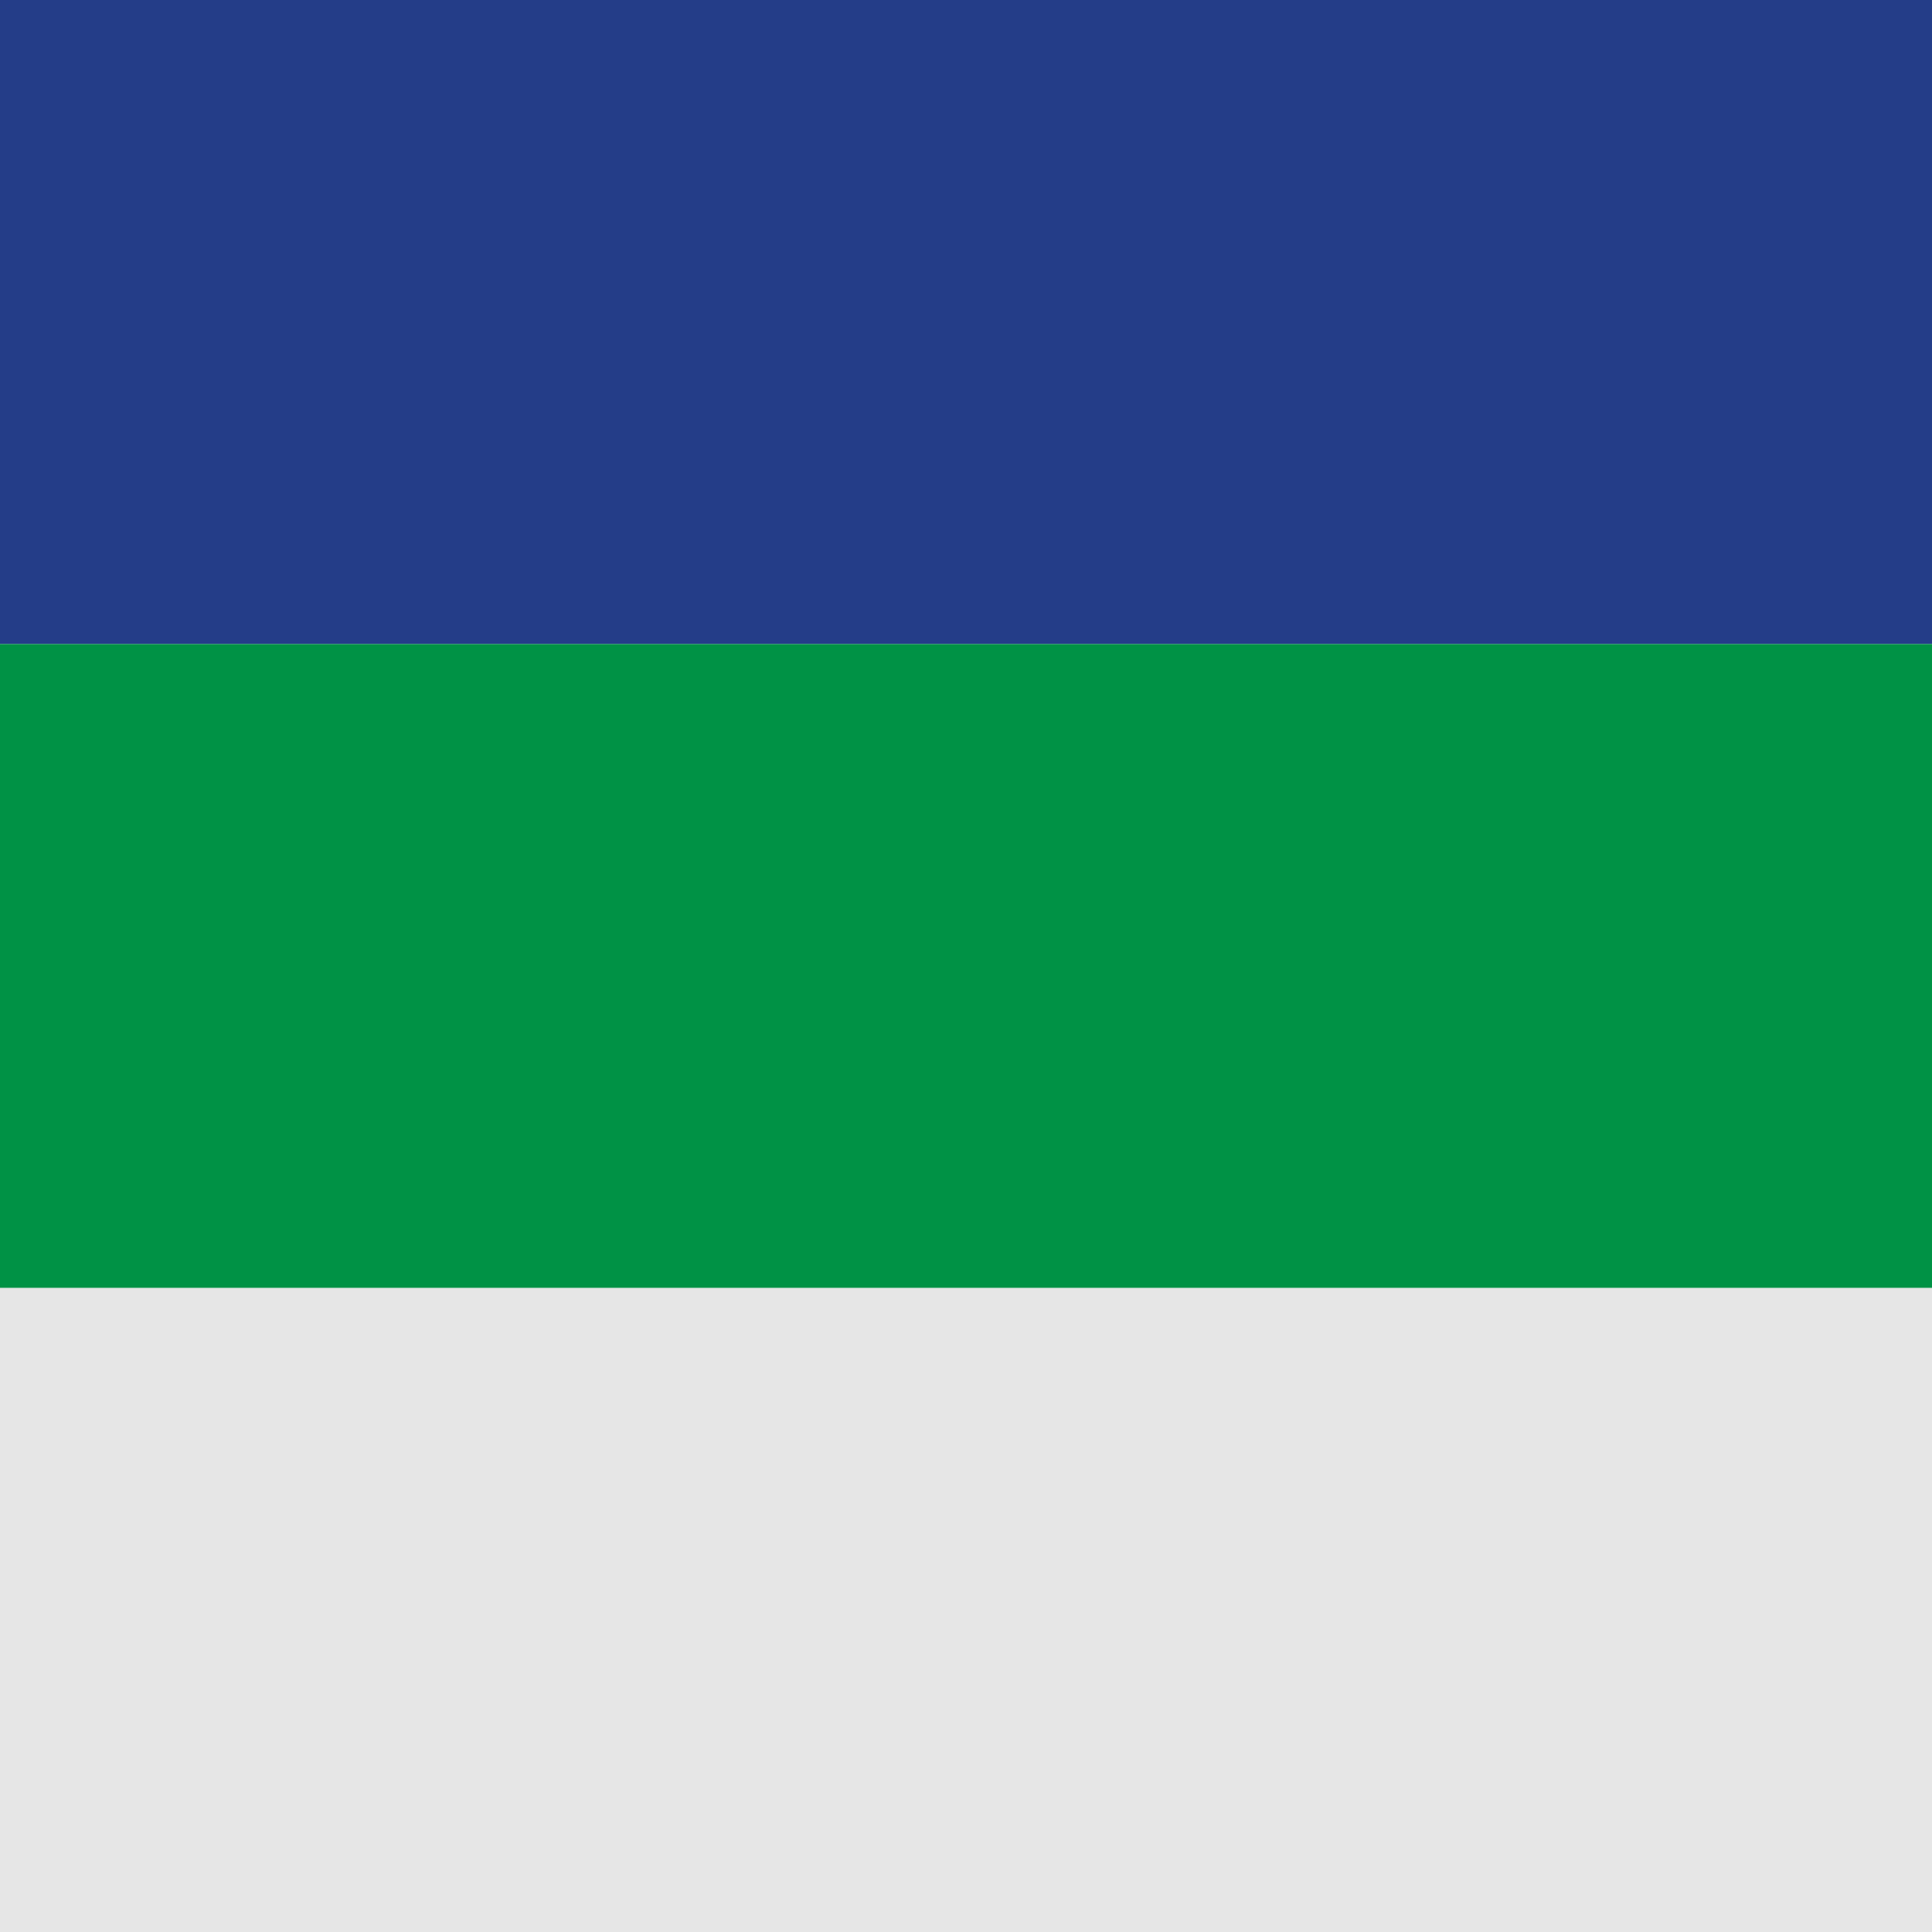
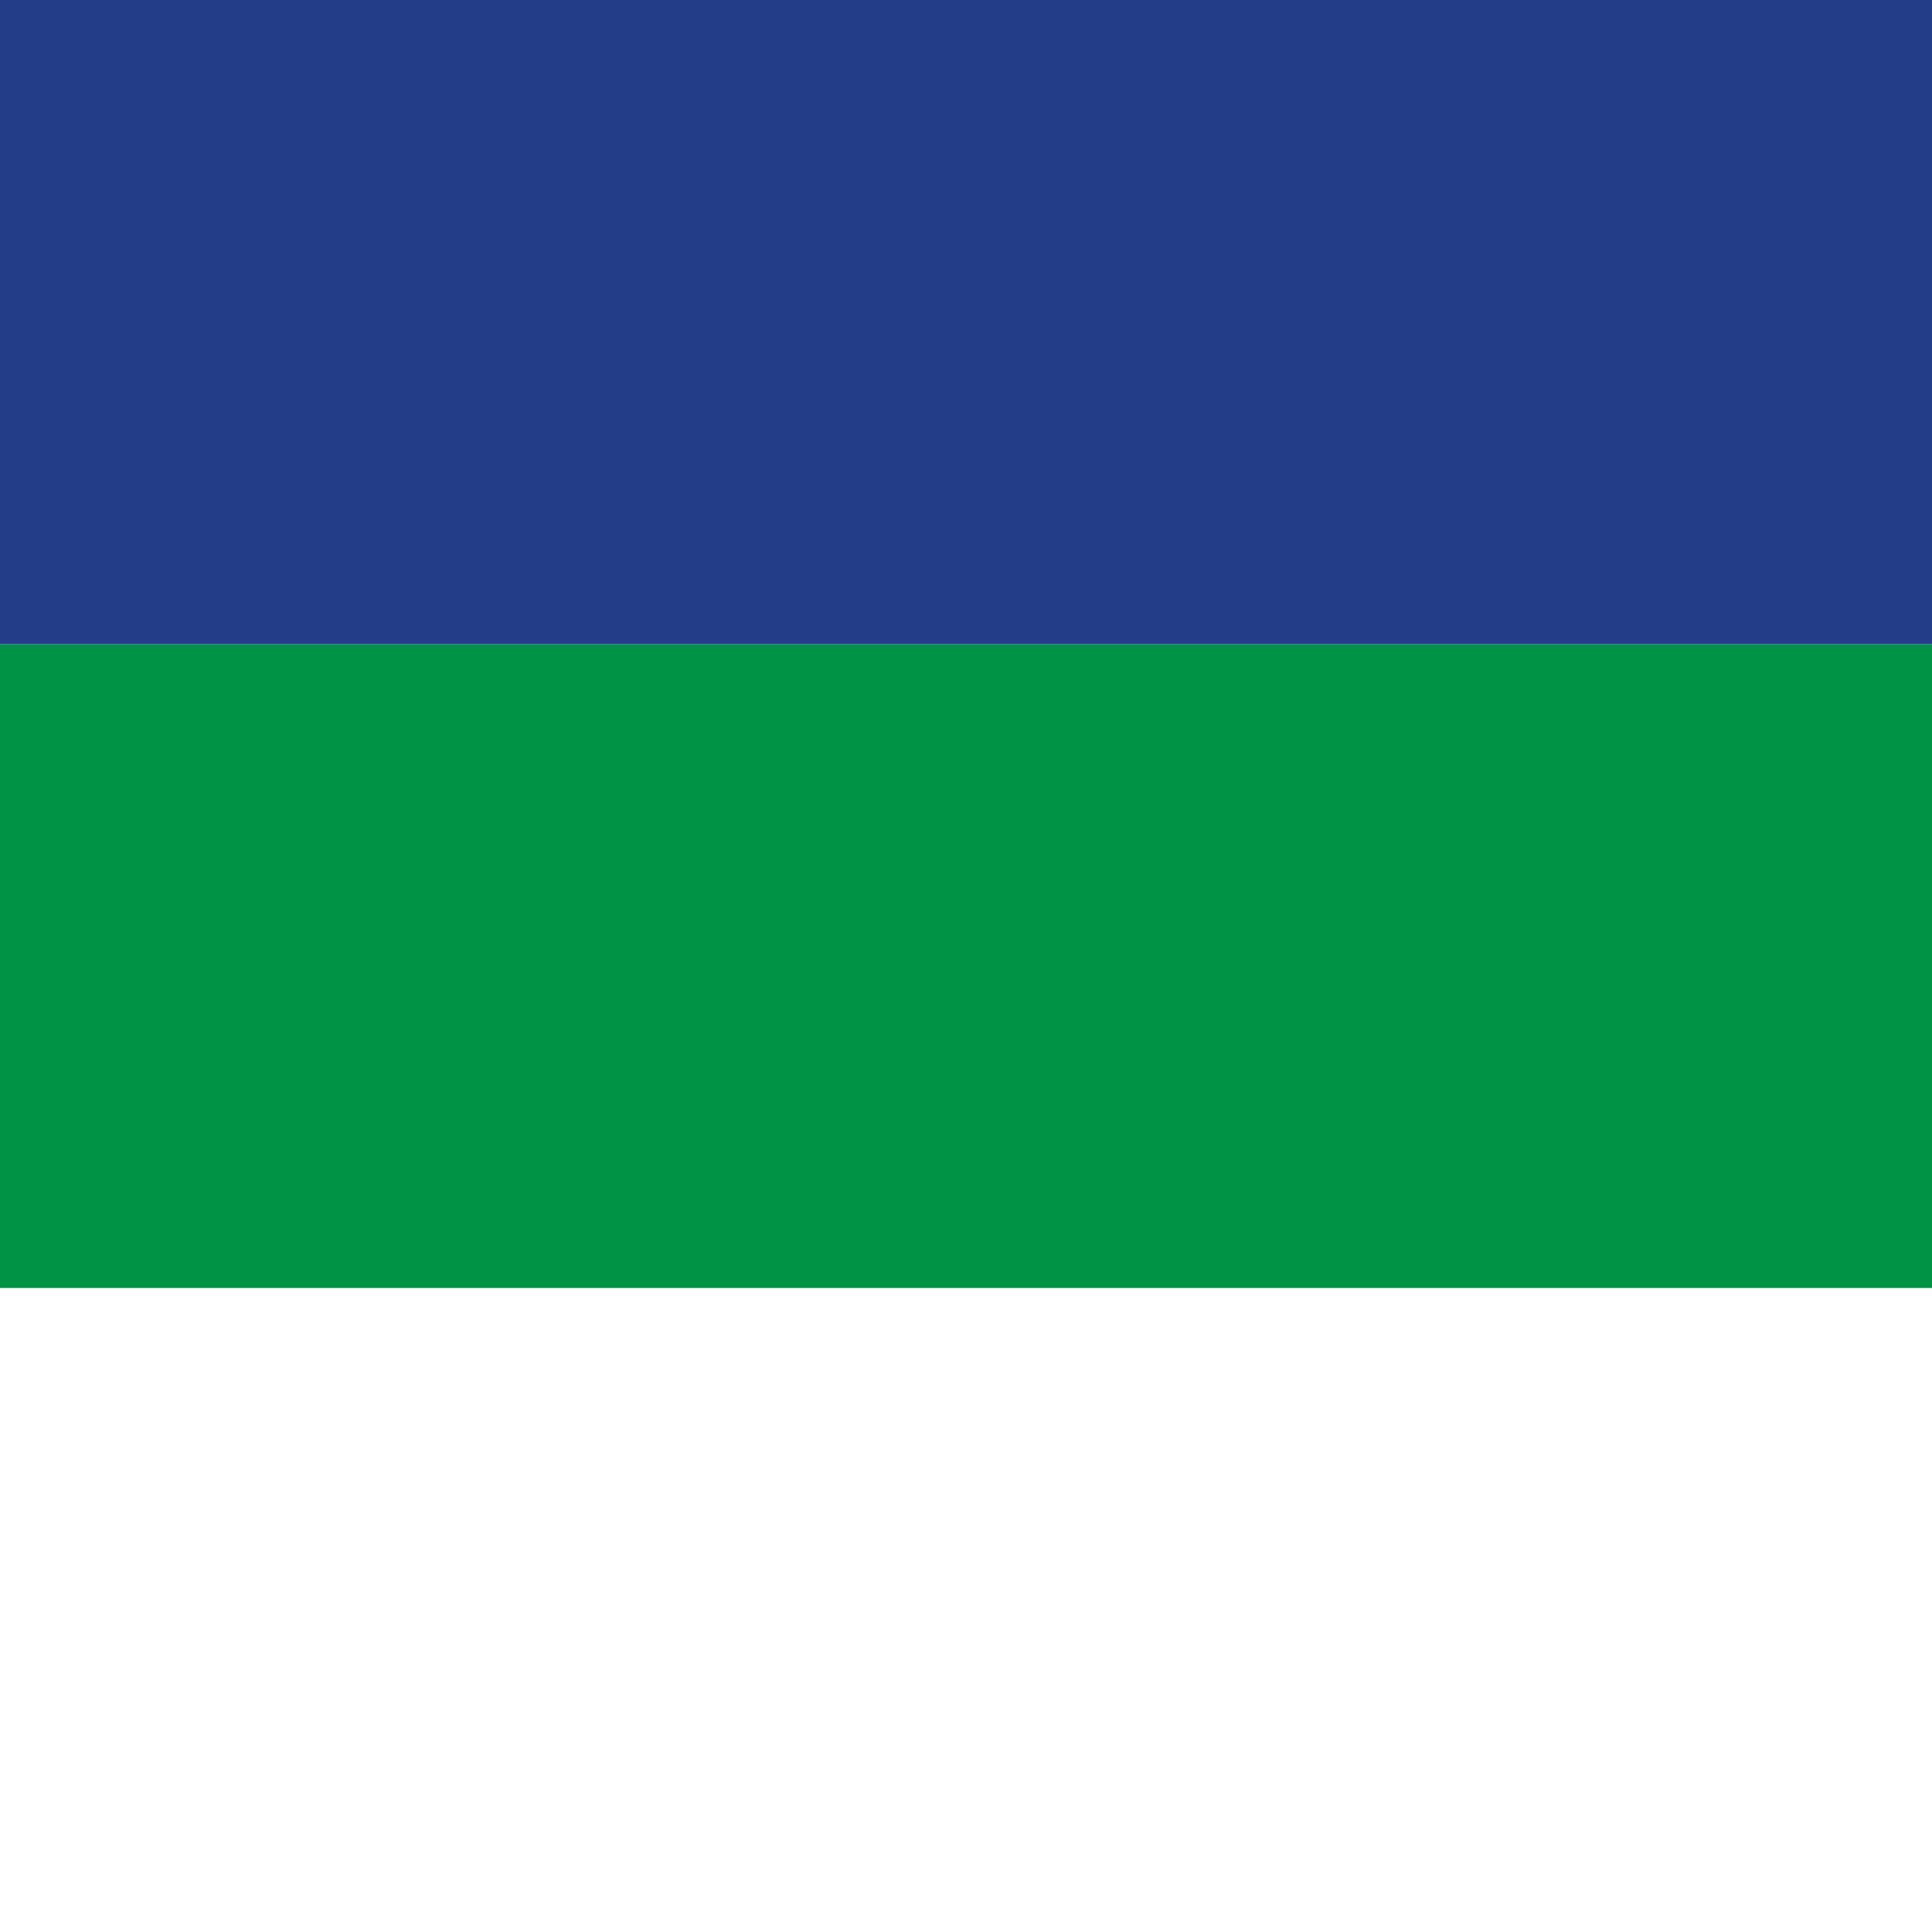
<svg xmlns="http://www.w3.org/2000/svg" viewBox="0 0 320 320">
  <defs>
    <style>.cls-1{fill:#243d88;}.cls-2{fill:#009245;}.cls-3{fill:#e6e6e6;}</style>
  </defs>
  <g id="Слой_2" data-name="Слой 2">
    <g id="Слой_1-2" data-name="Слой 1">
      <rect class="cls-1" width="320" height="106.67" />
      <rect class="cls-2" y="106.67" width="320" height="106.67" />
-       <rect class="cls-3" y="213.33" width="320" height="106.67" />
    </g>
  </g>
</svg>